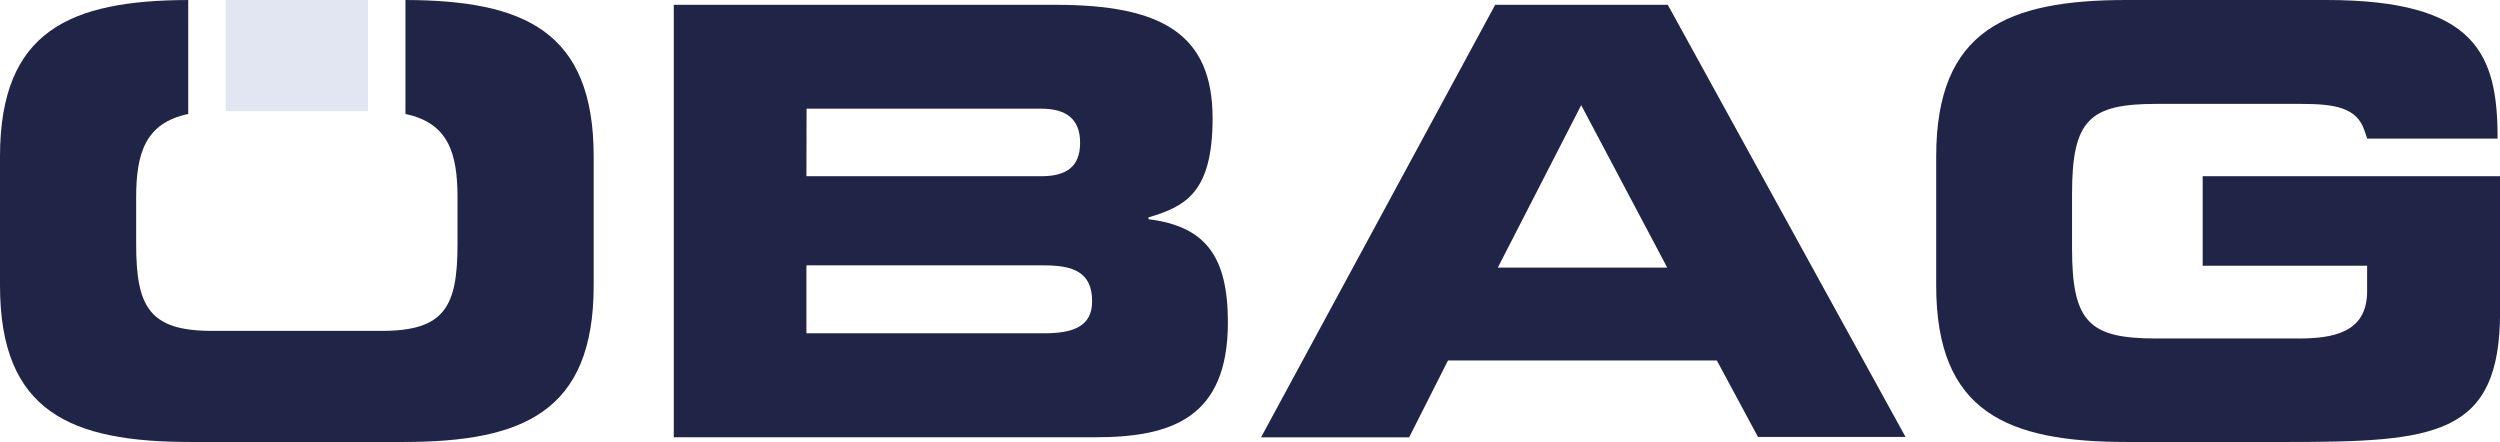
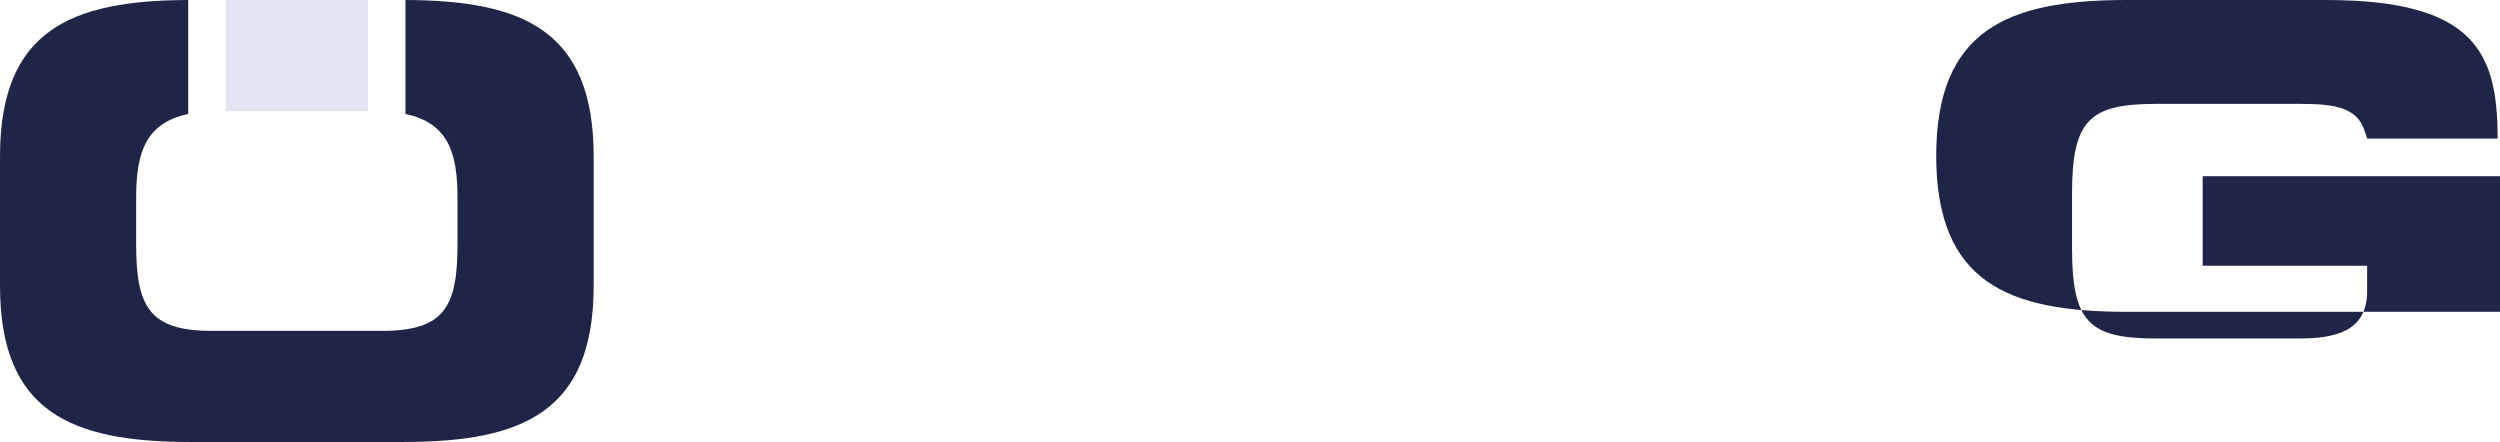
<svg xmlns="http://www.w3.org/2000/svg" xmlns:ns1="http://sodipodi.sourceforge.net/DTD/sodipodi-0.dtd" xmlns:ns2="http://www.inkscape.org/namespaces/inkscape" id="Ebene_1" data-name="Ebene 1" viewBox="0 0 312.12 55.18" version="1.1" ns1:docname="Logo-02.svg" ns2:version="1.0.1 (3bc2e813f5, 2020-09-07)">
  <ns1:namedview pagecolor="#ffffff" bordercolor="#666666" borderopacity="1" objecttolerance="10" gridtolerance="10" guidetolerance="10" ns2:pageopacity="0" ns2:pageshadow="2" ns2:window-width="1920" ns2:window-height="1010" id="namedview17" showgrid="false" ns2:zoom="3.6519479" ns2:cx="164.85652" ns2:cy="8.6264573" ns2:window-x="-1926" ns2:window-y="473" ns2:window-maximized="1" ns2:current-layer="Ebene_1" />
  <defs id="defs4">
    <style id="style2">.cls-1{fill:#fff;}</style>
  </defs>
  <path class="cls-1" d="M50.62,0V14.23c5.36,1.13,6.5,4.89,6.5,10.45V30.5c0,7.83-1.64,10.81-9.47,10.81H26.47c-7.83,0-9.47-3-9.47-10.81V24.68c0-5.56,1.14-9.32,6.5-10.45V0C8.76.05,0,3.83,0,19.54V35.65C0,51.46,8.87,55.18,23.79,55.18H50.34c14.91,0,23.78-3.72,23.78-19.53V19.54C74.12,3.83,65.36.05,50.62,0" id="path6" style="fill:#202548;fill-opacity:1" />
  <rect class="cls-1" x="28.18" width="17.76" height="13.87" id="rect8" style="fill:#e2e6f3;fill-opacity:1" />
-   <path class="cls-1" d="M100.68,41.61h29.67c3.58,0,6-.82,6-4,0-3.65-2.39-4.48-6-4.48H100.68Zm0-19.61H130c3.06,0,4.85-1.12,4.85-4.18S133,13.57,130,13.57h-29.3ZM84.12.6h47.65c13.2,0,19.62,3.58,19.62,14.17,0,9.24-3.36,11-8,12.37v.23c7.23.89,9.91,4.77,9.91,12.9,0,11.86-7,14.32-16.48,14.32H84.12Z" id="path10" style="fill:#202548;fill-opacity:1" />
-   <path class="cls-1" d="M197.41,13.13l10.74,20.28H187ZM186.67.6l-29.23,54h18.49L180.78,45h33.56l5.14,9.55H237.9L208.22.6Z" id="path12" style="fill:#202548;fill-opacity:1" />
-   <path class="cls-1" d="M241.73,19.54C241.73,3.73,250.6,0,265.52,0h24.9c18.79,0,21.4,6.79,21.4,17.3H295.54c-.07-.25-.23-.67-.34-1-.95-2.91-3.76-3.33-8-3.33h-18c-8.35,0-10.51,2-10.51,11.26V31c0,9.25,2.16,11.26,10.51,11.26h17.68c4.32,0,8.65-.67,8.65-5.89V33.18H275V22h37.13V38.93c0,15.51-8.05,16.25-26.69,16.25H265.52c-14.92,0-23.79-3.72-23.79-19.53Z" id="path14" style="fill:#202548;fill-opacity:1" />
+   <path class="cls-1" d="M241.73,19.54C241.73,3.73,250.6,0,265.52,0h24.9c18.79,0,21.4,6.79,21.4,17.3H295.54c-.07-.25-.23-.67-.34-1-.95-2.91-3.76-3.33-8-3.33h-18c-8.35,0-10.51,2-10.51,11.26V31c0,9.25,2.16,11.26,10.51,11.26h17.68c4.32,0,8.65-.67,8.65-5.89V33.18H275V22h37.13V38.93H265.52c-14.92,0-23.79-3.72-23.79-19.53Z" id="path14" style="fill:#202548;fill-opacity:1" />
</svg>